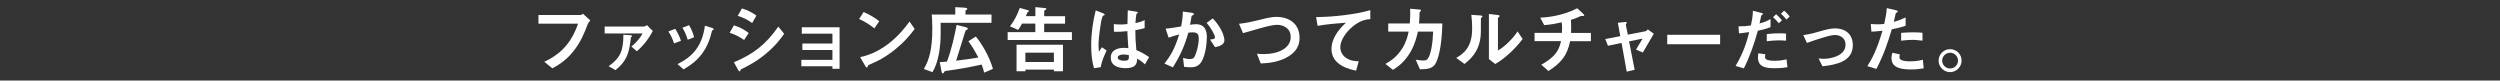
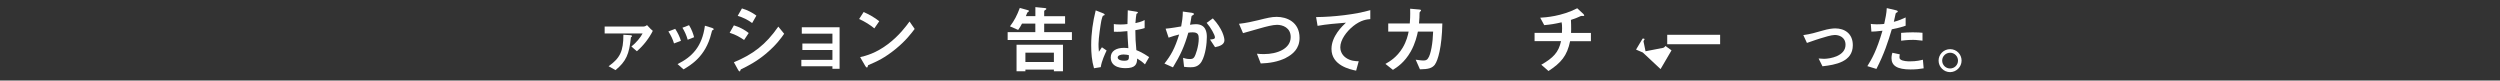
<svg xmlns="http://www.w3.org/2000/svg" id="_レイヤー_1" data-name="レイヤー 1" viewBox="0 0 559 18">
  <rect x="0" y="0" width="559" height="18" fill="#333333" stroke="none" />
  <defs>
    <style>
      .cls-1 {
        fill: #fff;
      }
    </style>
  </defs>
-   <path class="cls-1" d="M131.41,5.42c-.75,1.95-1.55,4.04-3.34,6.22-1.71,2.1-3.56,3.09-4.56,3.64l-1.81-1.46c2.88-1.35,5.84-3.49,7.55-8.52h-8.85v-1.95h9.4c.2,0,.38-.13.55-.27l1.65,1.5c-.3.28-.45.48-.58.83Z" />
  <path class="cls-1" d="M142.39,11.45l-1.21-1.05c1.11-.88,2-1.98,2.5-2.91h-8.48v-1.55h8.57c.35,0,.63-.1.9-.33.52.58,1.08,1.15,1.3,1.28-.73,1.5-2.05,3.28-3.56,4.56ZM141.07,8.36c-.38,3.79-1.06,5.34-3.44,7.32l-1.55-.87c2.58-1.83,3.31-3.38,3.31-7.04l1.61.1c.17.02.32.08.32.18,0,.13-.13.22-.25.3Z" />
  <path class="cls-1" d="M150.71,9.71c-.28-.95-.71-1.83-1.26-2.68l1.53-.58c.57.88,1,1.75,1.28,2.68l-1.55.58ZM159.36,6.73c-.15.08-.17.15-.33.8-1.25,5.11-4.61,7.05-6.2,7.98l-1.33-1.18c3.23-1.6,5.49-3.88,6.12-8.58l1.63.5c.22.07.33.18.33.3,0,.1-.03.12-.22.18ZM153.77,8.89c-.28-1-.67-1.85-1.18-2.69l1.48-.57c.62.98.95,2.01,1.13,2.69l-1.43.57Z" />
  <path class="cls-1" d="M166.38,8.94c-.78-.53-1.81-1.18-3.23-1.61l.95-1.66c1.25.38,2.31.93,3.31,1.71l-1.03,1.56ZM171.4,11.9c-2.28,1.91-4.19,2.86-5.7,3.59-.07.03-.1.08-.13.18-.07.23-.1.3-.17.3-.17,0-.35-.32-.42-.45l-.88-1.6c4.19-1.73,7.13-3.91,9.93-7.97l1.31,1.6c-.63.91-1.75,2.49-3.94,4.34ZM168.18,5.15c-.98-.73-2.05-1.25-3.23-1.61l.95-1.66c1.26.38,2.31.93,3.23,1.61l-.95,1.66Z" />
  <path class="cls-1" d="M186.13,15.39v-.58h-6.95v-1.43h6.95v-2.2h-6.72v-1.45h6.72v-2.2h-6.85v-1.43h8.45v9.28h-1.6Z" />
  <path class="cls-1" d="M195.51,6.35c-.95-.78-2.08-1.5-3.41-2.1l1.01-1.56c1.1.48,2.44,1.2,3.49,2.06l-1.1,1.6ZM200.38,10.87c-2.63,2.13-4.21,2.83-6.27,3.71-.08.23-.12.52-.25.52-.1,0-.25-.1-.37-.32l-1.16-2c1.33-.32,3.51-.88,6.17-2.88,2.54-1.9,4.14-4.09,4.87-5.09l1.15,1.66c-.65.86-1.95,2.61-4.14,4.39Z" />
-   <path class="cls-1" d="M210.33,5.1v2.38c0,3.08-.5,6.49-1.83,8.65l-1.93-.7c1.2-2.06,1.9-4.44,1.9-9.1,0-1.61-.1-2.59-.13-3.08h5.26v-1.65l2.11.12c.23.02.57.08.57.28,0,.13-.13.2-.22.25-.12.05-.18.1-.18.17v.83h5.82v1.85h-11.36ZM220.06,16.26c-.15-.67-.27-1.05-.57-1.83-2.59.6-5.22,1.05-7.87,1.41-.27.03-.37.05-.5.27-.15.27-.17.3-.27.3-.27,0-.32-.38-.35-.55l-.37-1.96c.35-.02.48-.02,1.6-.12,1.03-2.64,1.78-6.1,2.16-8.2l1.98.48c.4.1.52.18.52.33,0,.1-.08.22-.22.3-.23.13-.27.15-.3.23-.58,1.85-1.5,4.81-2.08,6.65,2.91-.35,4.24-.58,4.97-.71-.98-1.86-1.66-2.86-2.23-3.64l1.66-1.05c1.26,1.45,3.08,4.52,3.83,7.23l-1.98.85Z" />
  <path class="cls-1" d="M225.31,8.94v-1.76h6.19v-1.9h-2.98c-.28.55-.5.9-.86,1.41l-1.83-.8c.98-1.28,1.6-2.5,2.2-4.12l1.9.53c.08.02.13.08.13.18,0,.05-.05.12-.1.15,0,.02-.23.17-.25.18-.05.07-.28.68-.33.8h2.13V1.59l2.2.22c.1.02.25.05.25.17s-.1.17-.23.25c-.12.05-.25.15-.25.32v1.08h4.67v1.66h-4.67v1.9h6.2v1.76h-14.35ZM235.65,15.94v-.38h-6.37v.38h-1.98v-5.94h10.38v5.94h-2.03ZM235.65,11.77h-6.37v2.1h6.37v-2.1Z" />
  <path class="cls-1" d="M246.15,15.01l-1.53.25c-.5-1.66-.63-3.41-.63-5.16,0-2.63.37-5.24,1.01-7.78l1.61.63s.4.17.4.33c0,.03-.02.08-.07.12s-.27.12-.32.13c-.12.08-.32.93-.37,1.13-.15.75-.62,3.88-.62,5.16,0,.18,0,1.06.08,1.75l.68-1,1.05.72c-.37.78-1.13,2.39-1.31,3.73ZM256.02,14.4c-.6-.57-1.05-.9-1.75-1.31-.03,1.28-.37,2.15-2.63,2.15-.48,0-3.28,0-3.28-2.39,0-1.5,1.31-2.15,2.93-2.15.33,0,.68.03,1.01.07-.13-1.98-.18-2.68-.22-3.81-1.08.12-1.98.18-3.01.13l-.02-1.71c.3.05.71.1,1.5.1.63,0,1.08-.05,1.55-.1.03-1.25.03-1.43.07-3.08l1.86.3c.35.05.4.13.4.23,0,.08-.15.17-.32.27-.1.42-.15,1.15-.23,2.06.47-.1,1.43-.3,2.06-.68v1.8c-.68.23-1.55.37-2.08.47.02,1.8.05,2.59.23,4.46.65.27,1.36.55,2.86,1.56l-.95,1.65ZM251.23,12.18c-.78,0-1.31.28-1.31.67s.48.73,1.46.73c1.1,0,1.06-.38,1.03-1.25-.25-.05-.68-.15-1.18-.15Z" />
  <path class="cls-1" d="M268.68,13.76c-.71,1.21-1.78,1.28-2.49,1.28-.45,0-.96-.03-1.43-.1l-.23-2.01c.37.12.85.27,1.5.27.5,0,.77-.08,1-.42.32-.45,1.01-2.46,1.01-4.14,0-.88-.18-1.41-1.38-1.41-.3,0-.63.03-.95.08-.87,3.04-1.75,4.99-3.44,7.75l-1.9-.85c1.46-1.86,2.31-3.34,3.29-6.5-.81.2-1.5.4-2.36.71l-.67-2.01c1.21-.1,2.75-.38,3.48-.5.2-1.06.35-1.95.37-3.33l2.03.28c.13.02.47.12.47.27,0,.07-.03.12-.22.23-.3.18-.33.2-.35.37-.08.6-.2,1.18-.32,1.81.37-.07.86-.13,1.31-.13,2.26,0,2.45,1.85,2.45,2.86,0,1.38-.28,3.96-1.17,5.49ZM271.69,10.55l-1.13-1.71c.71-.07,1.1-.1,1.1-.5,0-.52-.93-2.18-1.85-3.23l1.38-1c2.18,2.33,2.59,4.29,2.59,4.89,0,.95-1.03,1.35-2.1,1.55Z" />
  <path class="cls-1" d="M287.56,12.93c-1.75.88-3.71,1.2-5.66,1.26l-.85-2.18c.5.07,1.11.08,1.63.08,2.84,0,5.92-1.16,5.92-3.81,0-2.1-1.8-2.73-3.06-2.73-.95,0-2.53.42-3.69.75-.62.17-3.34.96-3.91,1.11l-.9-2.09c1.58-.17,3.18-.53,4.27-.8,2-.5,3.03-.75,4.16-.75,2.23,0,5.11,1.13,5.11,4.71,0,2.43-1.56,3.69-3.03,4.44Z" />
  <path class="cls-1" d="M302.53,5.88c-1.46,1.18-2.84,3.03-2.84,4.69,0,.57.2,1.6,1.23,2.33,1.05.75,2.2.78,2.89.8l-.58,2.1c-1.35-.28-5.51-1.15-5.51-4.86,0-2.84,2.45-5.14,3.23-5.87-2.11.17-4.36.35-6.34.71l-.33-1.96c3.91-.03,8.88-.6,12.12-1.55v2c-.72.07-2.06.15-3.88,1.61Z" />
  <path class="cls-1" d="M320.88,14.4c-.65.86-1.5,1.08-3.38,1.1l-.95-2.15c1.08.15,1.43.18,1.7.18.58,0,.82-.13,1.05-.47.65-.87,1.08-3.53,1.15-5.99h-3.41c-.18.85-.57,2.63-1.6,4.46-1.4,2.46-3.06,3.51-3.98,4.09l-1.68-1.33c.92-.52,2.54-1.45,3.84-3.59.9-1.5,1.2-2.86,1.35-3.63h-4.56v-1.83h4.82c.05-.7.13-1.61.08-3.29l1.96.17c.45.03.47.12.47.22,0,.08-.02.1-.18.25-.15.15-.15.17-.15.4,0,.7-.02,1.1-.12,2.26h5.22c-.1,5.31-1,8.27-1.65,9.15Z" />
-   <path class="cls-1" d="M331.25,3.95c-.12.1-.12.13-.12.22,0,3.11,0,3.36-.08,4.09-.4,3.44-2.38,5.07-3.59,6.04l-1.85-1.35c1.6-.93,3.56-2.35,3.56-6.49,0-1.55-.12-2.64-.18-3.14l2.01.13c.3.02.48.07.48.25,0,.07-.03.08-.23.25ZM334.33,14.31l-1.41-1.1V3.12l1.93.23c.15.02.47.05.47.22,0,.07-.03.12-.18.25,0,.02-.2.18-.2.2v7.27c1.43-.78,3.33-2.64,4.39-4.26l1.13,1.68c-1.63,2.2-4.12,4.49-6.12,5.6Z" />
  <path class="cls-1" d="M351.08,9.19c-.67,3.29-2.03,4.86-4.84,6.69l-1.61-1.41c2.69-1.53,3.88-2.79,4.42-5.27h-5.92v-1.85h6.12c.02-.17.03-.48.03-1.03,0-.58-.02-.95-.1-1.33-1.53.35-2.43.5-3.89.63l-.9-1.66c1.23-.07,4.74-.3,8.28-2.11l1.36,1.26s.2.22.2.33c0,.07-.03.1-.08.12h-.53c-.1,0-.12.02-.25.07-.55.25-.96.45-2.11.82.02.6.07,1.53.05,2.11,0,.43-.02.52-.02.8h4.44v1.85h-4.66Z" />
-   <path class="cls-1" d="M367.33,11.74l-1.51-.65c.28-.48.33-.58.8-1.35.32-.52.35-.57.67-1.11l-3.03.62,1.25,6.35-1.78.42-1.15-6.42-3.04.63-.6-1.5,3.36-.65-.55-2.98,1.58-.18c.08-.02.43-.03.43.15,0,.03,0,.07-.13.23-.03.05-.12.17-.1.25l.45,2.2,3.89-.75c.28-.05.48-.32.57-.43l1.35.98c-.73,1.21-1.3,2.18-2.45,4.19Z" />
+   <path class="cls-1" d="M367.33,11.74l-1.51-.65c.28-.48.33-.58.8-1.35.32-.52.35-.57.67-1.11c.08-.02.43-.03.43.15,0,.03,0,.07-.13.23-.03.05-.12.17-.1.25l.45,2.2,3.89-.75c.28-.05.48-.32.57-.43l1.35.98c-.73,1.21-1.3,2.18-2.45,4.19Z" />
  <path class="cls-1" d="M372.79,9.89v-2.11h11.83v2.11h-11.83Z" />
-   <path class="cls-1" d="M393.06,6.86c-.81,2.89-1.78,5.74-3.13,8.42l-1.85-.53c1.95-3.31,2.63-5.9,3.04-7.58,0,0-1.15.17-1.28.18-.35.07-.65.08-1,.1l-.12-1.56c1.4,0,1.86-.05,2.78-.2.17-.76.43-1.98.45-3.28l1.88.47c.27.07.37.13.37.25,0,.07-.03.08-.3.28-.12.07-.12.12-.17.47-.02.08-.18.88-.3,1.36.9-.2,1.68-.53,2.46-.98v1.81c-1.23.47-2,.63-2.84.8ZM396.81,15.25c-1.61,0-3.73-.1-3.73-2.36,0-.1,0-.57.1-.98l1.55.23c-.02.13-.07.33-.07.63,0,.1.02.28.22.45.42.37,1.6.37,1.9.37,1.38,0,2.18-.2,2.69-.33l.2,1.76c-.45.08-1.3.23-2.86.23ZM395.05,9.22v-1.6c1.45-.15,1.96-.17,2.76-.17.9,0,1.23.03,1.55.07v1.58c-1.15-.12-2.64-.1-4.31.12ZM397.75,5.2c-.3-.35-.76-.9-1.31-1.35l.7-.67c.53.45,1.01,1,1.31,1.35l-.7.67ZM399.46,4.37c-.27-.32-.71-.85-1.25-1.28l.71-.71c.55.45,1.01,1,1.26,1.3l-.73.7Z" />
  <path class="cls-1" d="M407.51,14.83l-.87-1.75c.62.05.95.07,1.21.07,1.38,0,4.81-.62,4.81-3.13,0-1.78-1.53-2.2-2.4-2.2-.75,0-2.39.5-3.24.77-.33.1-1.41.45-2.99,1.01l-.81-1.75c1.6-.22,2.73-.55,4.46-1.05,1.03-.3,2-.45,2.68-.45,2.06,0,3.93,1.12,3.93,3.76,0,3.74-3.94,4.39-6.77,4.71Z" />
  <path class="cls-1" d="M423,6.56c-.82,2.76-1.68,5.44-3.43,8.85l-2.03-.62c1-1.61,2.06-3.41,3.38-7.92-1.33.17-1.9.18-2.48.2l-.13-1.73c.18.03.53.1,1.35.1.23,0,1.28-.02,1.65-.1.25-1.13.53-2.41.57-3.53l2.04.48s.42.08.42.27c0,.12-.05.17-.2.23-.22.1-.25.12-.28.28-.15.75-.28,1.35-.4,1.81.98-.22,1.98-.67,2.64-.98v1.85c-.57.18-1.26.45-3.09.8ZM427.21,15.53c-2.99,0-4.27-.83-4.27-2.53,0-.08,0-.62.2-1.2l1.65.35c-.07.32-.07.58-.07.62,0,.22.03.35.2.5.47.43,1.73.45,2.11.45,1.55,0,2.45-.25,2.93-.37l.17,1.93c-.85.15-1.75.25-2.91.25ZM427.58,8.92c-1.06,0-2.1.13-2.49.18v-1.75c.86-.07,1.7-.12,2.58-.12,1.17,0,1.7.05,2.2.1v1.76c-1.25-.17-2.03-.18-2.28-.18Z" />
  <path class="cls-1" d="M438.61,13.55c0,1.41-1.15,2.56-2.56,2.58-1.41,0-2.58-1.16-2.58-2.58s1.16-2.56,2.58-2.56,2.56,1.13,2.56,2.56ZM434.27,13.55c0,.98.8,1.78,1.78,1.76.98,0,1.76-.78,1.76-1.76s-.8-1.76-1.76-1.76-1.78.78-1.78,1.76Z" />
</svg>